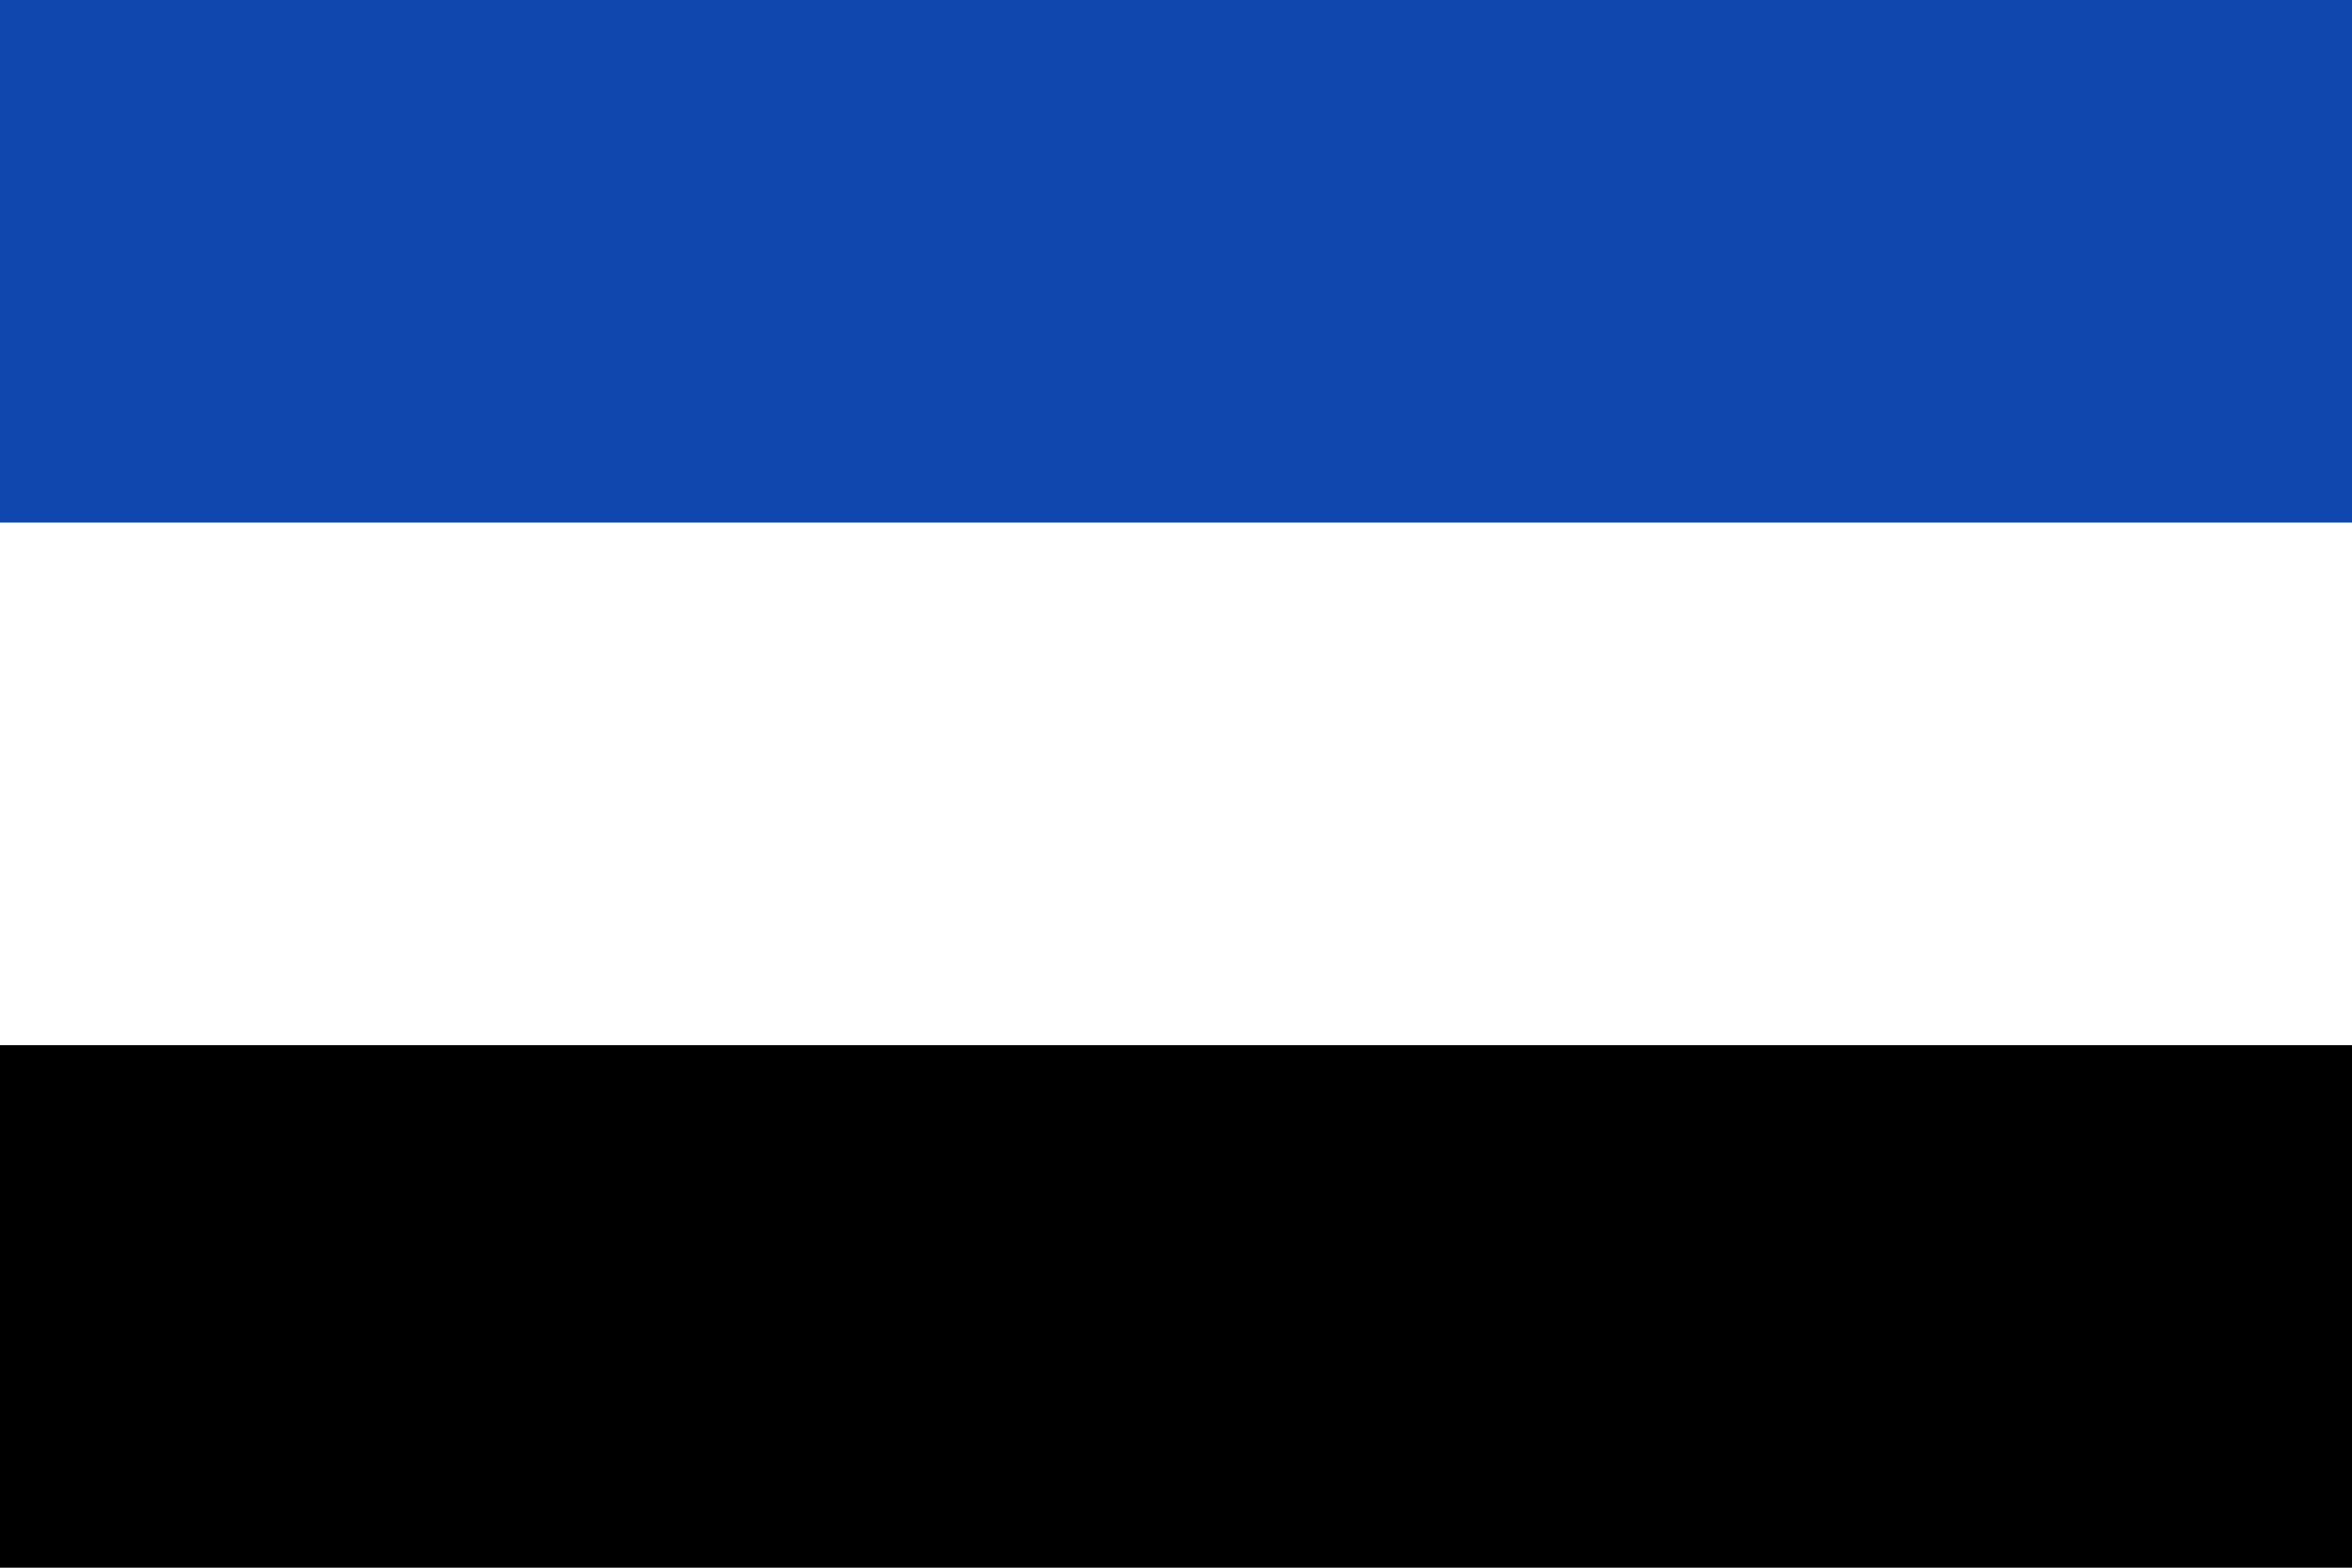
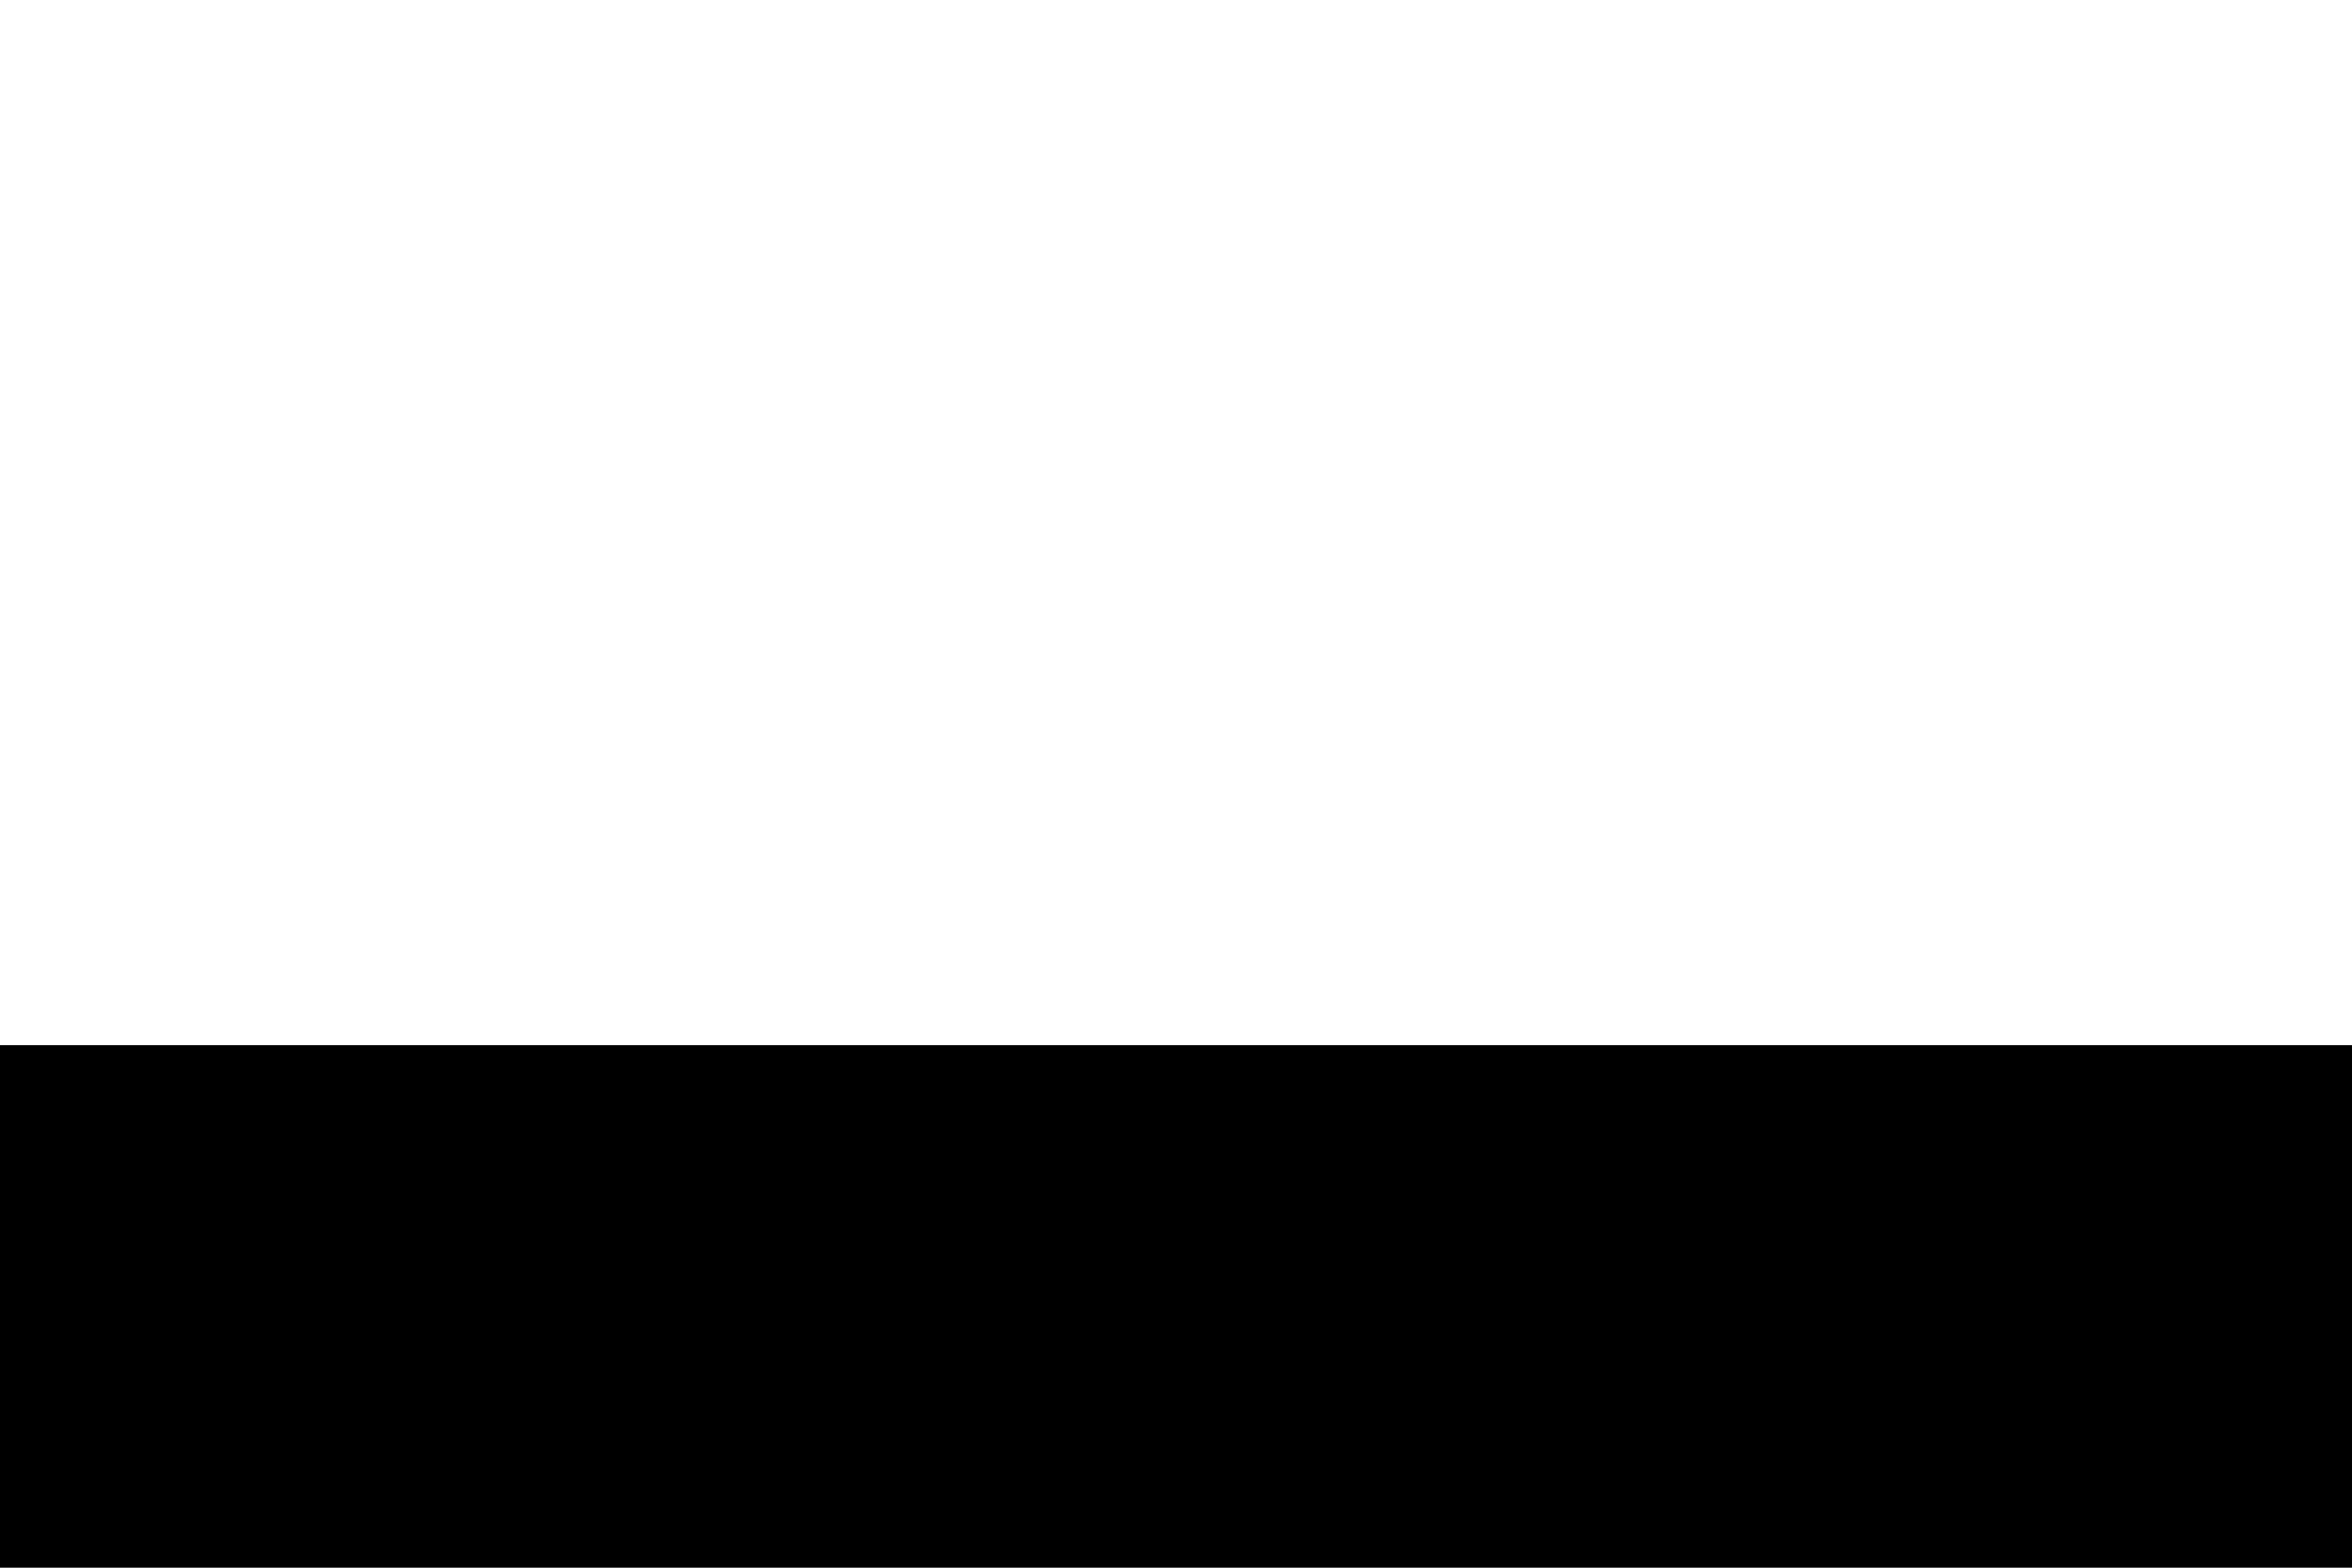
<svg xmlns="http://www.w3.org/2000/svg" xmlns:ns1="http://sodipodi.sourceforge.net/DTD/sodipodi-0.dtd" xmlns:ns2="http://www.inkscape.org/namespaces/inkscape" id="svg4886" ns1:version="0.32" ns2:version="0.45.1" width="600" height="400" version="1.0" ns1:docbase="C:\TIIKERI\Liput\Espanja\Castilla y Leon\Leon - kunnat\svg" ns1:docname="Encinedo.svg" ns2:output_extension="org.inkscape.output.svg.inkscape">
  <defs id="defs4889" />
  <ns1:namedview ns2:window-height="712" ns2:window-width="1024" ns2:pageshadow="2" ns2:pageopacity="0.0" guidetolerance="10.0" gridtolerance="10.0" objecttolerance="10.0" borderopacity="1.0" bordercolor="#666666" pagecolor="#ffffff" id="base" ns2:zoom="1.109929" ns2:cx="272.23823" ns2:cy="193.47642" ns2:window-x="-4" ns2:window-y="-4" ns2:current-layer="svg4886" width="600px" height="400px" />
  <g id="g12903">
-     <rect y="-5.2e-006" x="0" height="400" width="600" id="rect4899" style="fill:#ffffff;fill-opacity:1;stroke:none;stroke-opacity:1" />
-     <rect y="-5.2e-006" x="0" height="133.333" width="600" id="rect4895" style="fill:#0f47af;fill-opacity:1;stroke:none;stroke-opacity:1" />
    <rect y="266.667" x="0" height="133.333" width="600" id="rect4897" style="fill:#000000;fill-opacity:1;stroke:none;stroke-opacity:1" />
  </g>
</svg>